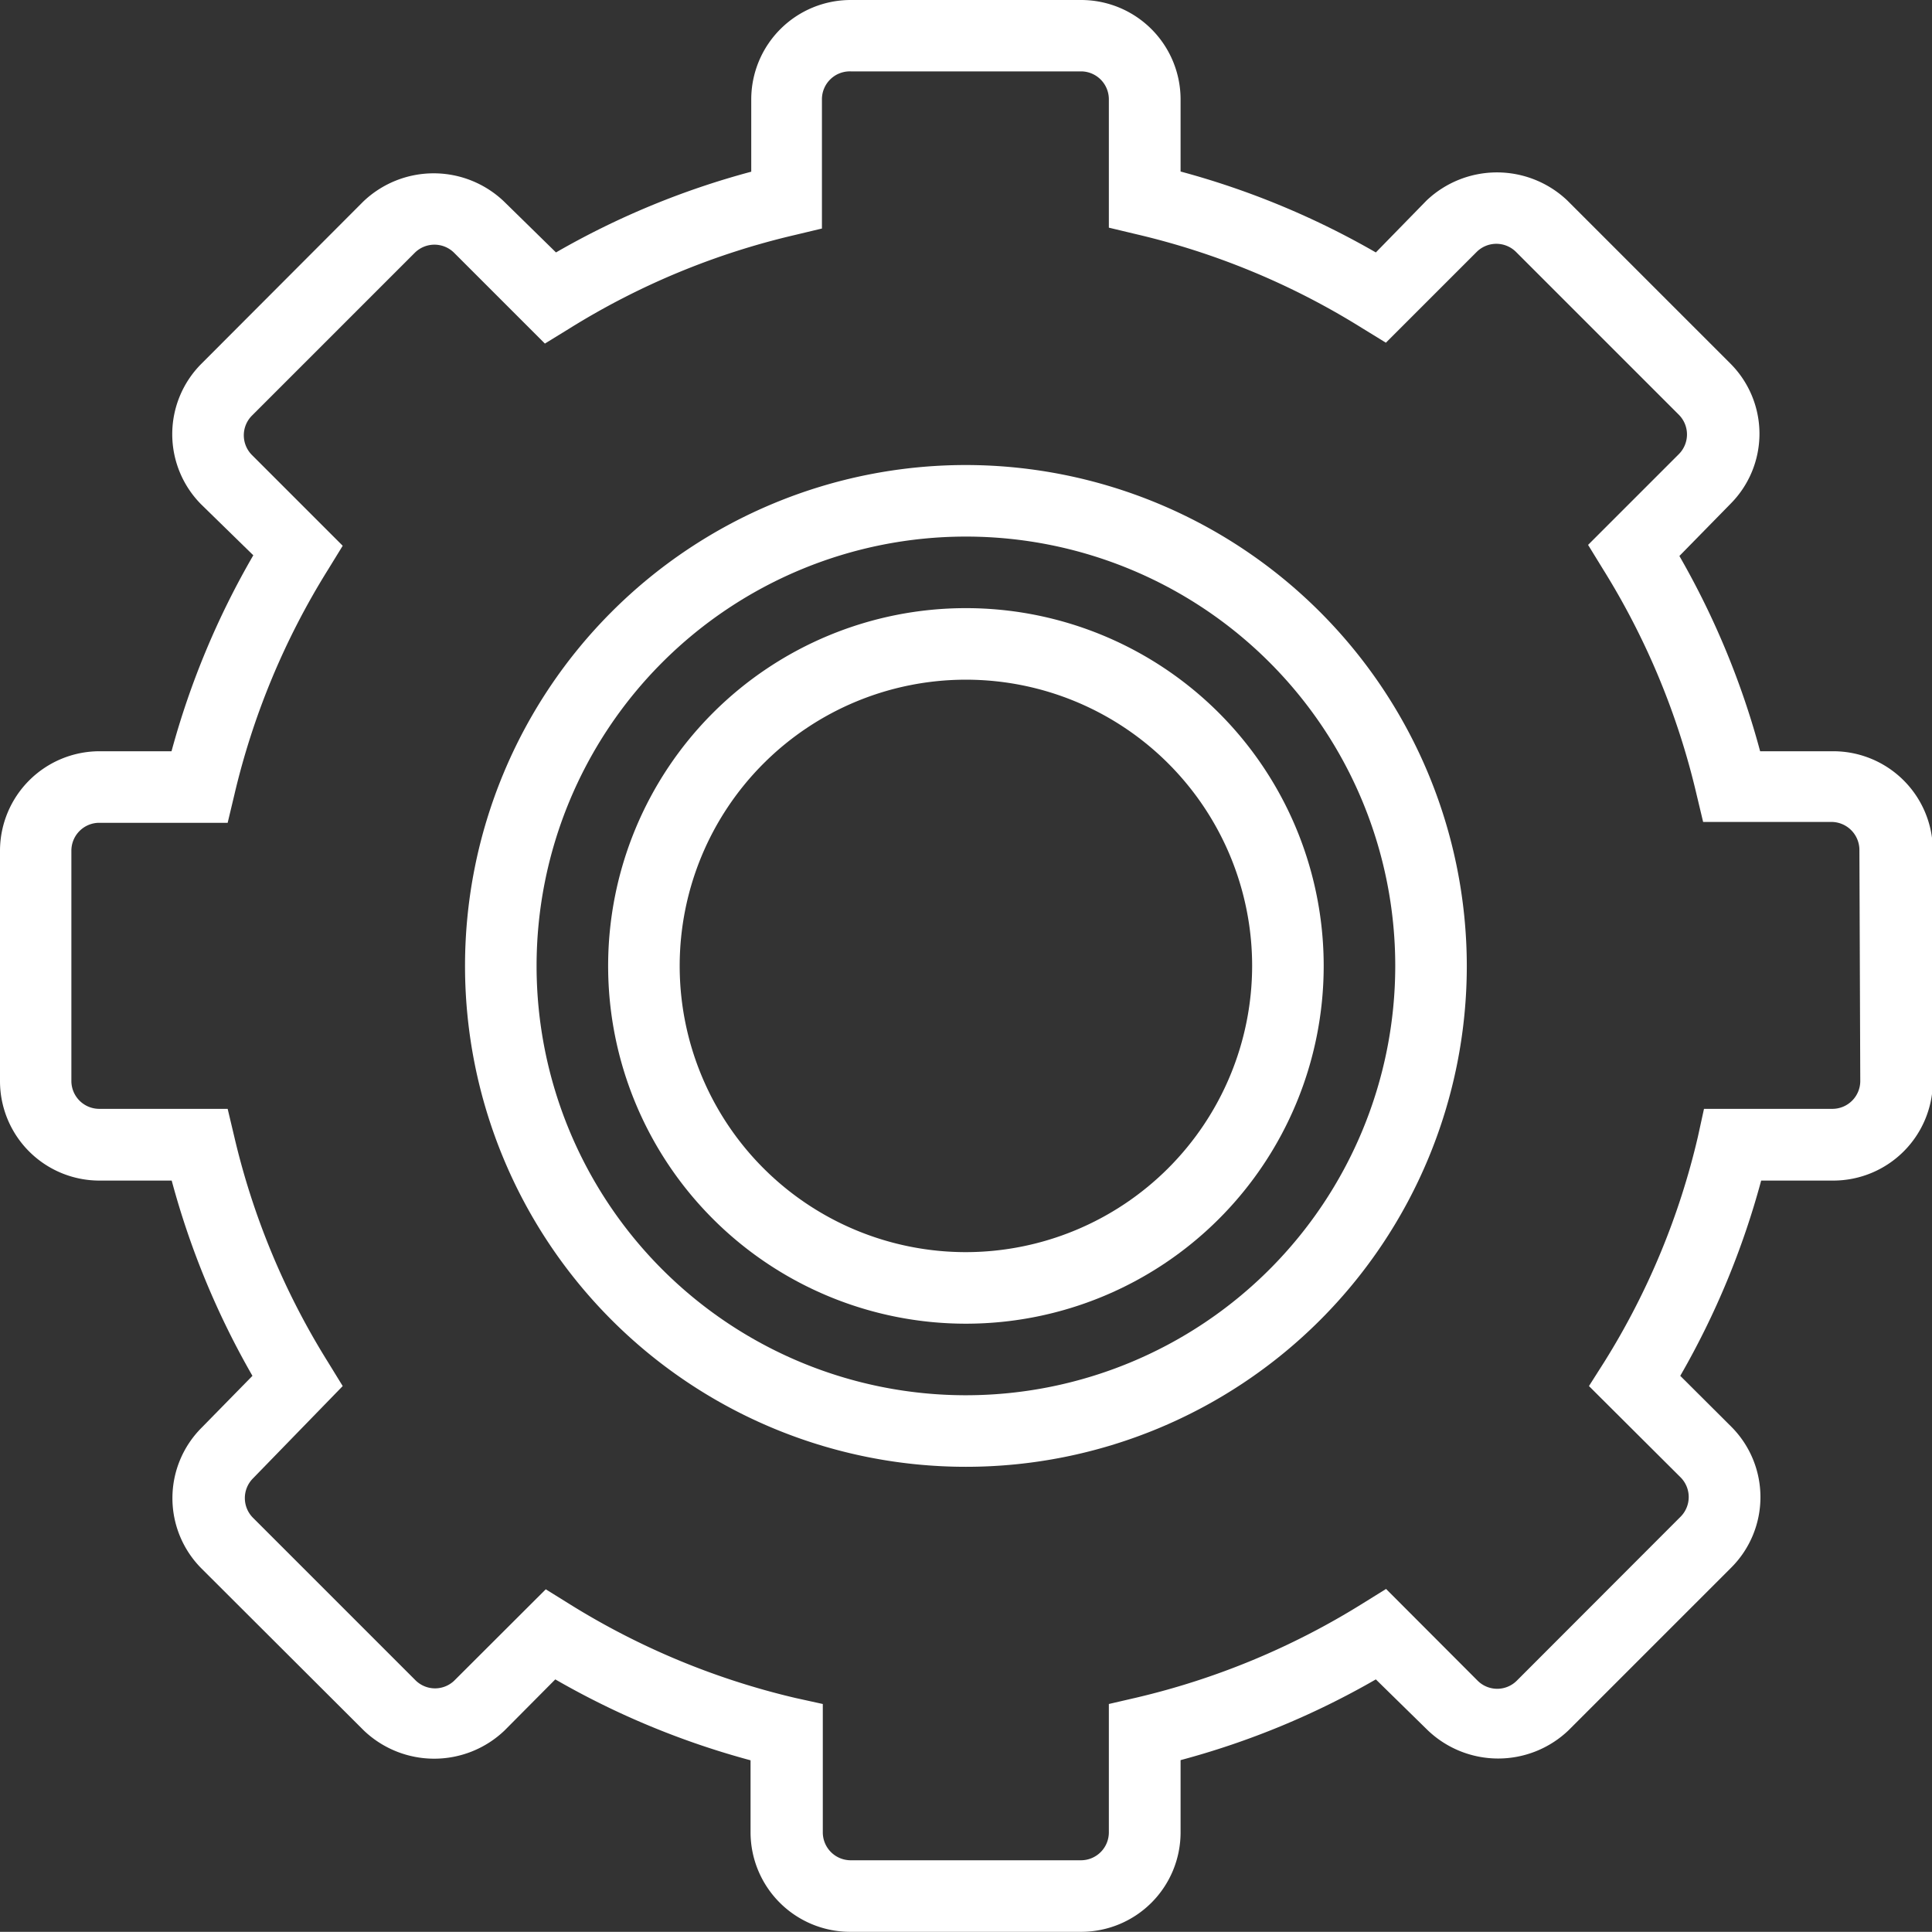
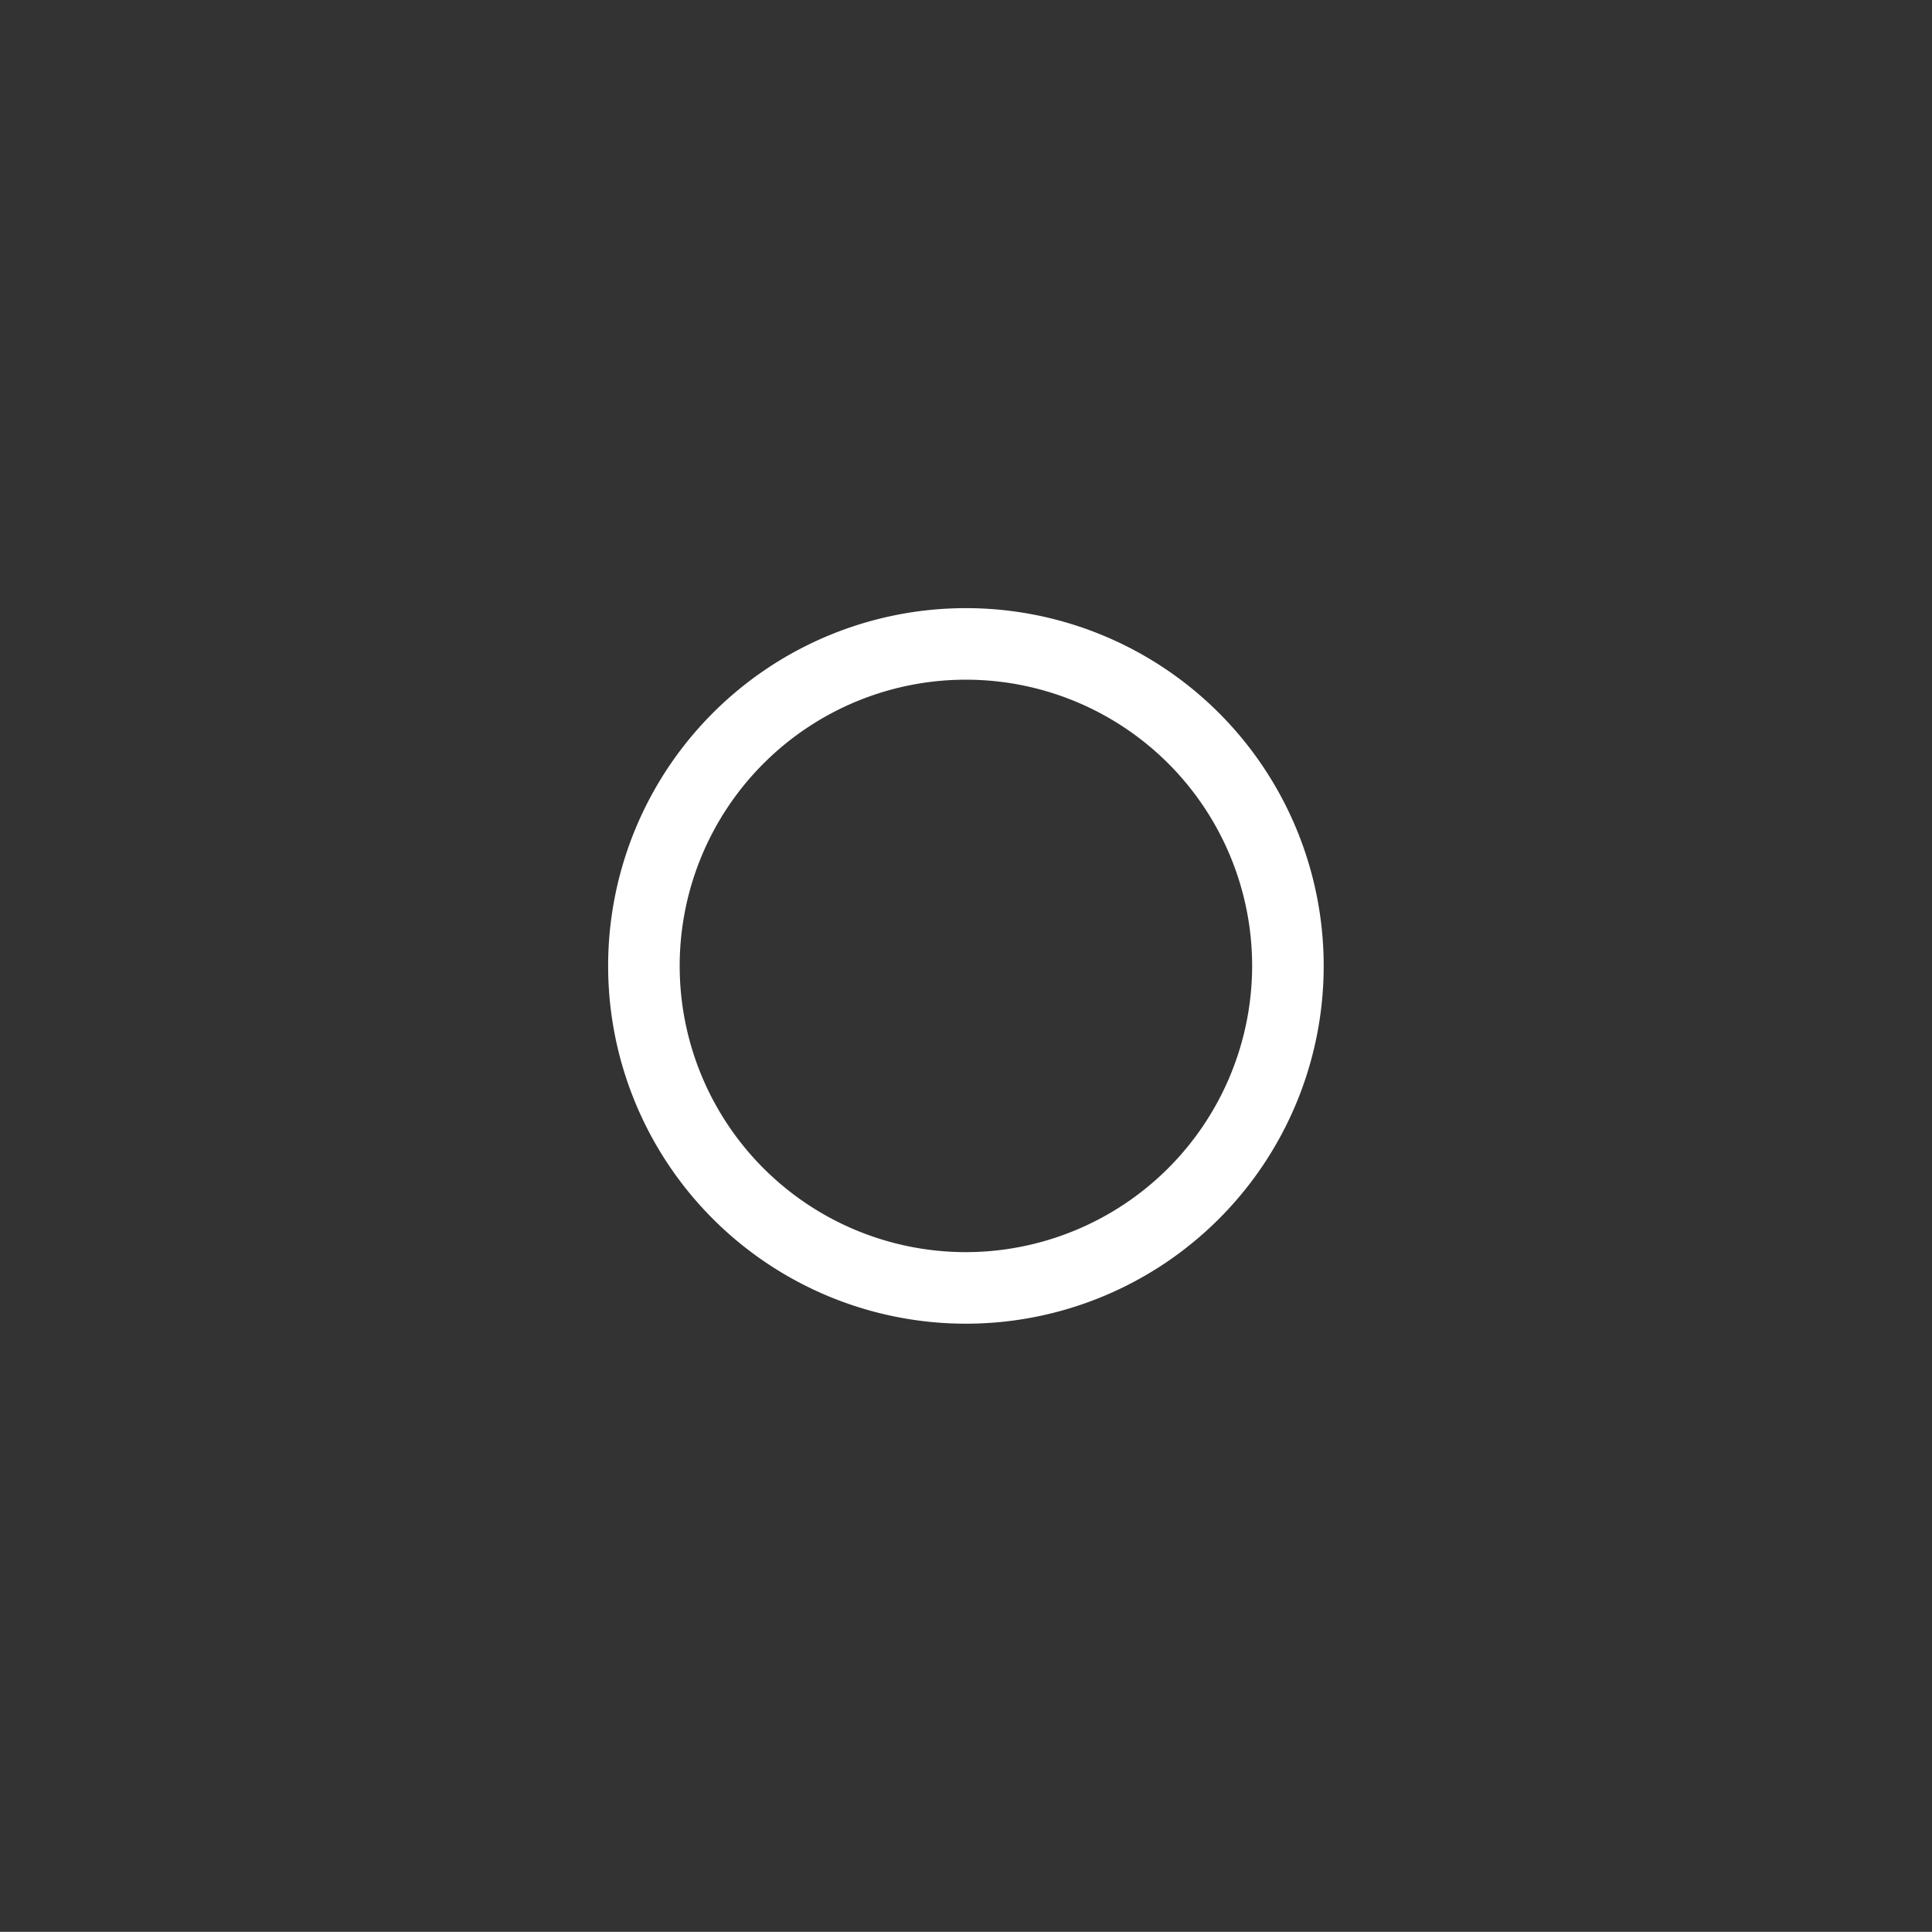
<svg xmlns="http://www.w3.org/2000/svg" id="Ebene_1" data-name="Ebene 1" viewBox="0 0 111.51 111.5">
  <rect x="0" y="0" width="111.51" height="111.5" fill="#333333" stroke="none" />
  <defs>
    <style>.cls-1{fill:#fff;}</style>
  </defs>
  <title>Gruppe 14</title>
-   <path class="cls-1" d="M55.75,26.84A28.91,28.91,0,1,0,84.66,55.75h0A28.94,28.94,0,0,0,55.75,26.84Zm0,53.69A24.78,24.78,0,1,1,80.53,55.75,24.79,24.79,0,0,1,55.75,80.53Z" transform="translate(0 0)" />
-   <path class="cls-1" d="M105.76,43.36h-4.17a47,47,0,0,0-4.66-11.27l2.94-3a5.73,5.73,0,0,0,0-8.11l-9.41-9.41a5.9,5.9,0,0,0-8.12,0l-2.93,3A47.07,47.07,0,0,0,68.14,9.9V5.74A5.74,5.74,0,0,0,62.4,0H49.1a5.74,5.74,0,0,0-5.74,5.74V9.91a46.7,46.7,0,0,0-11.27,4.66l-3-2.94a5.88,5.88,0,0,0-8.12,0L11.62,21a5.75,5.75,0,0,0,0,8.12l3,2.93A47.07,47.07,0,0,0,9.9,43.36H5.74A5.75,5.75,0,0,0,0,49.1V62.4a5.74,5.74,0,0,0,5.74,5.74H9.91a47.11,47.11,0,0,0,4.66,11.27l-2.94,3a5.75,5.75,0,0,0,0,8.12L21,99.88a5.88,5.88,0,0,0,8.12,0l2.93-2.95a47.07,47.07,0,0,0,11.27,4.67v4.16a5.75,5.75,0,0,0,5.74,5.74H62.4a5.74,5.74,0,0,0,5.74-5.74v-4.17a46.7,46.7,0,0,0,11.27-4.66l3,2.94a5.88,5.88,0,0,0,8.12,0l9.4-9.4a5.75,5.75,0,0,0,0-8.12l-2.95-2.94a47.07,47.07,0,0,0,4.67-11.27h4.16a5.75,5.75,0,0,0,5.75-5.75h0V49.1a5.75,5.75,0,0,0-5.75-5.74Zm1.61,19A1.61,1.61,0,0,1,105.76,64H98.35L98,65.6a42.8,42.8,0,0,1-5.4,13L91.71,80,97,85.27a1.61,1.61,0,0,1,0,2.27h0L87.55,97a1.6,1.6,0,0,1-2.27,0h0L80,91.71l-1.4.87a43.41,43.41,0,0,1-13,5.4L64,98.35v7.41a1.61,1.61,0,0,1-1.62,1.61H49.1a1.61,1.61,0,0,1-1.61-1.61h0V98.35L45.9,98a43.36,43.36,0,0,1-13-5.4l-1.4-.87L26.22,97A1.6,1.6,0,0,1,24,97h0l-9.4-9.4a1.61,1.61,0,0,1,0-2.27h0L19.78,80l-.86-1.4a43.05,43.05,0,0,1-5.4-13L13.14,64H5.73A1.61,1.61,0,0,1,4.12,62.4h0V49.1a1.61,1.61,0,0,1,1.61-1.61h7.41l.38-1.59a43.11,43.11,0,0,1,5.4-13l.86-1.4-5.24-5.24a1.61,1.61,0,0,1,0-2.27h0l9.4-9.4a1.61,1.61,0,0,1,2.27,0h0l5.24,5.24,1.4-.86a43.11,43.11,0,0,1,13-5.4l1.59-.38V5.73A1.61,1.61,0,0,1,49.1,4.12H62.4A1.61,1.61,0,0,1,64,5.73h0v7.41l1.59.38a43.11,43.11,0,0,1,13,5.4l1.4.86,5.24-5.24a1.61,1.61,0,0,1,2.27,0h0l9.4,9.4a1.61,1.61,0,0,1,0,2.27h0l-5.24,5.24.86,1.4a43.11,43.11,0,0,1,5.4,13l.38,1.59h7.4a1.62,1.62,0,0,1,1.62,1.61h0Z" transform="translate(0 0)" />
  <path class="cls-1" d="M55.75,35.1A20.65,20.65,0,1,0,76.4,55.75,20.65,20.65,0,0,0,55.75,35.1Zm0,37.17A16.52,16.52,0,1,1,72.27,55.75h0A16.54,16.54,0,0,1,55.75,72.27Z" transform="translate(0 0)" />
</svg>